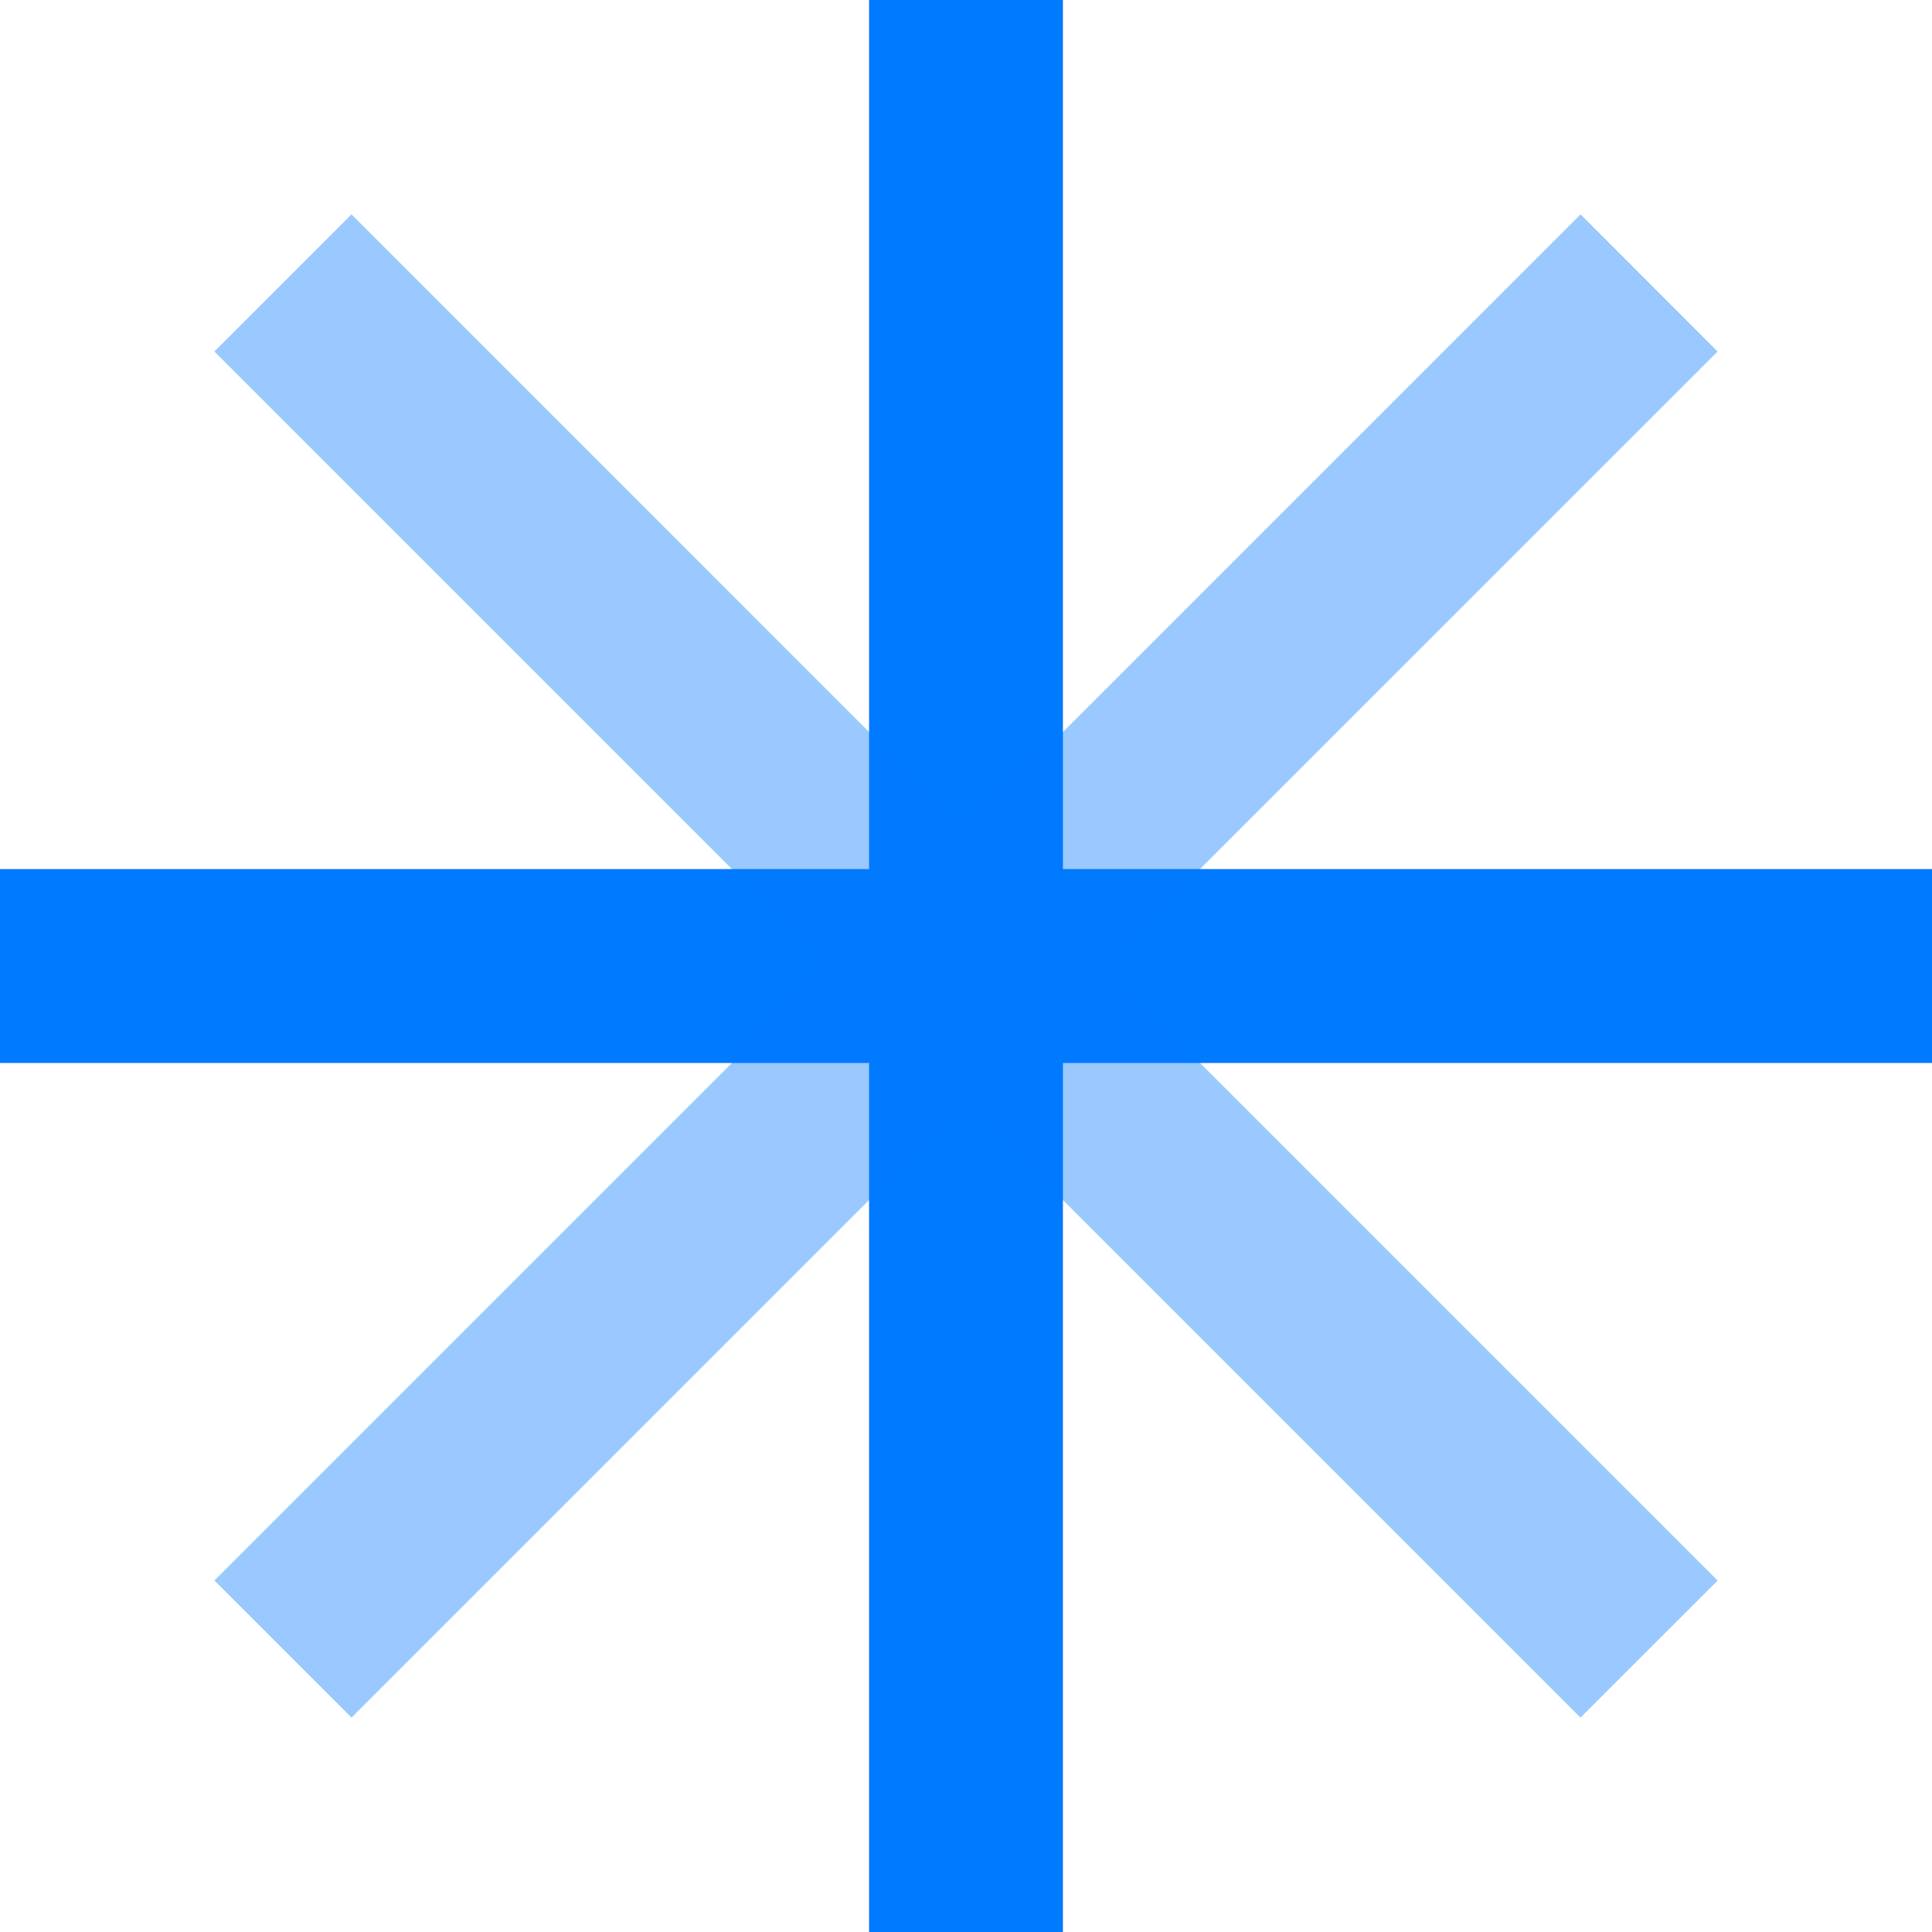
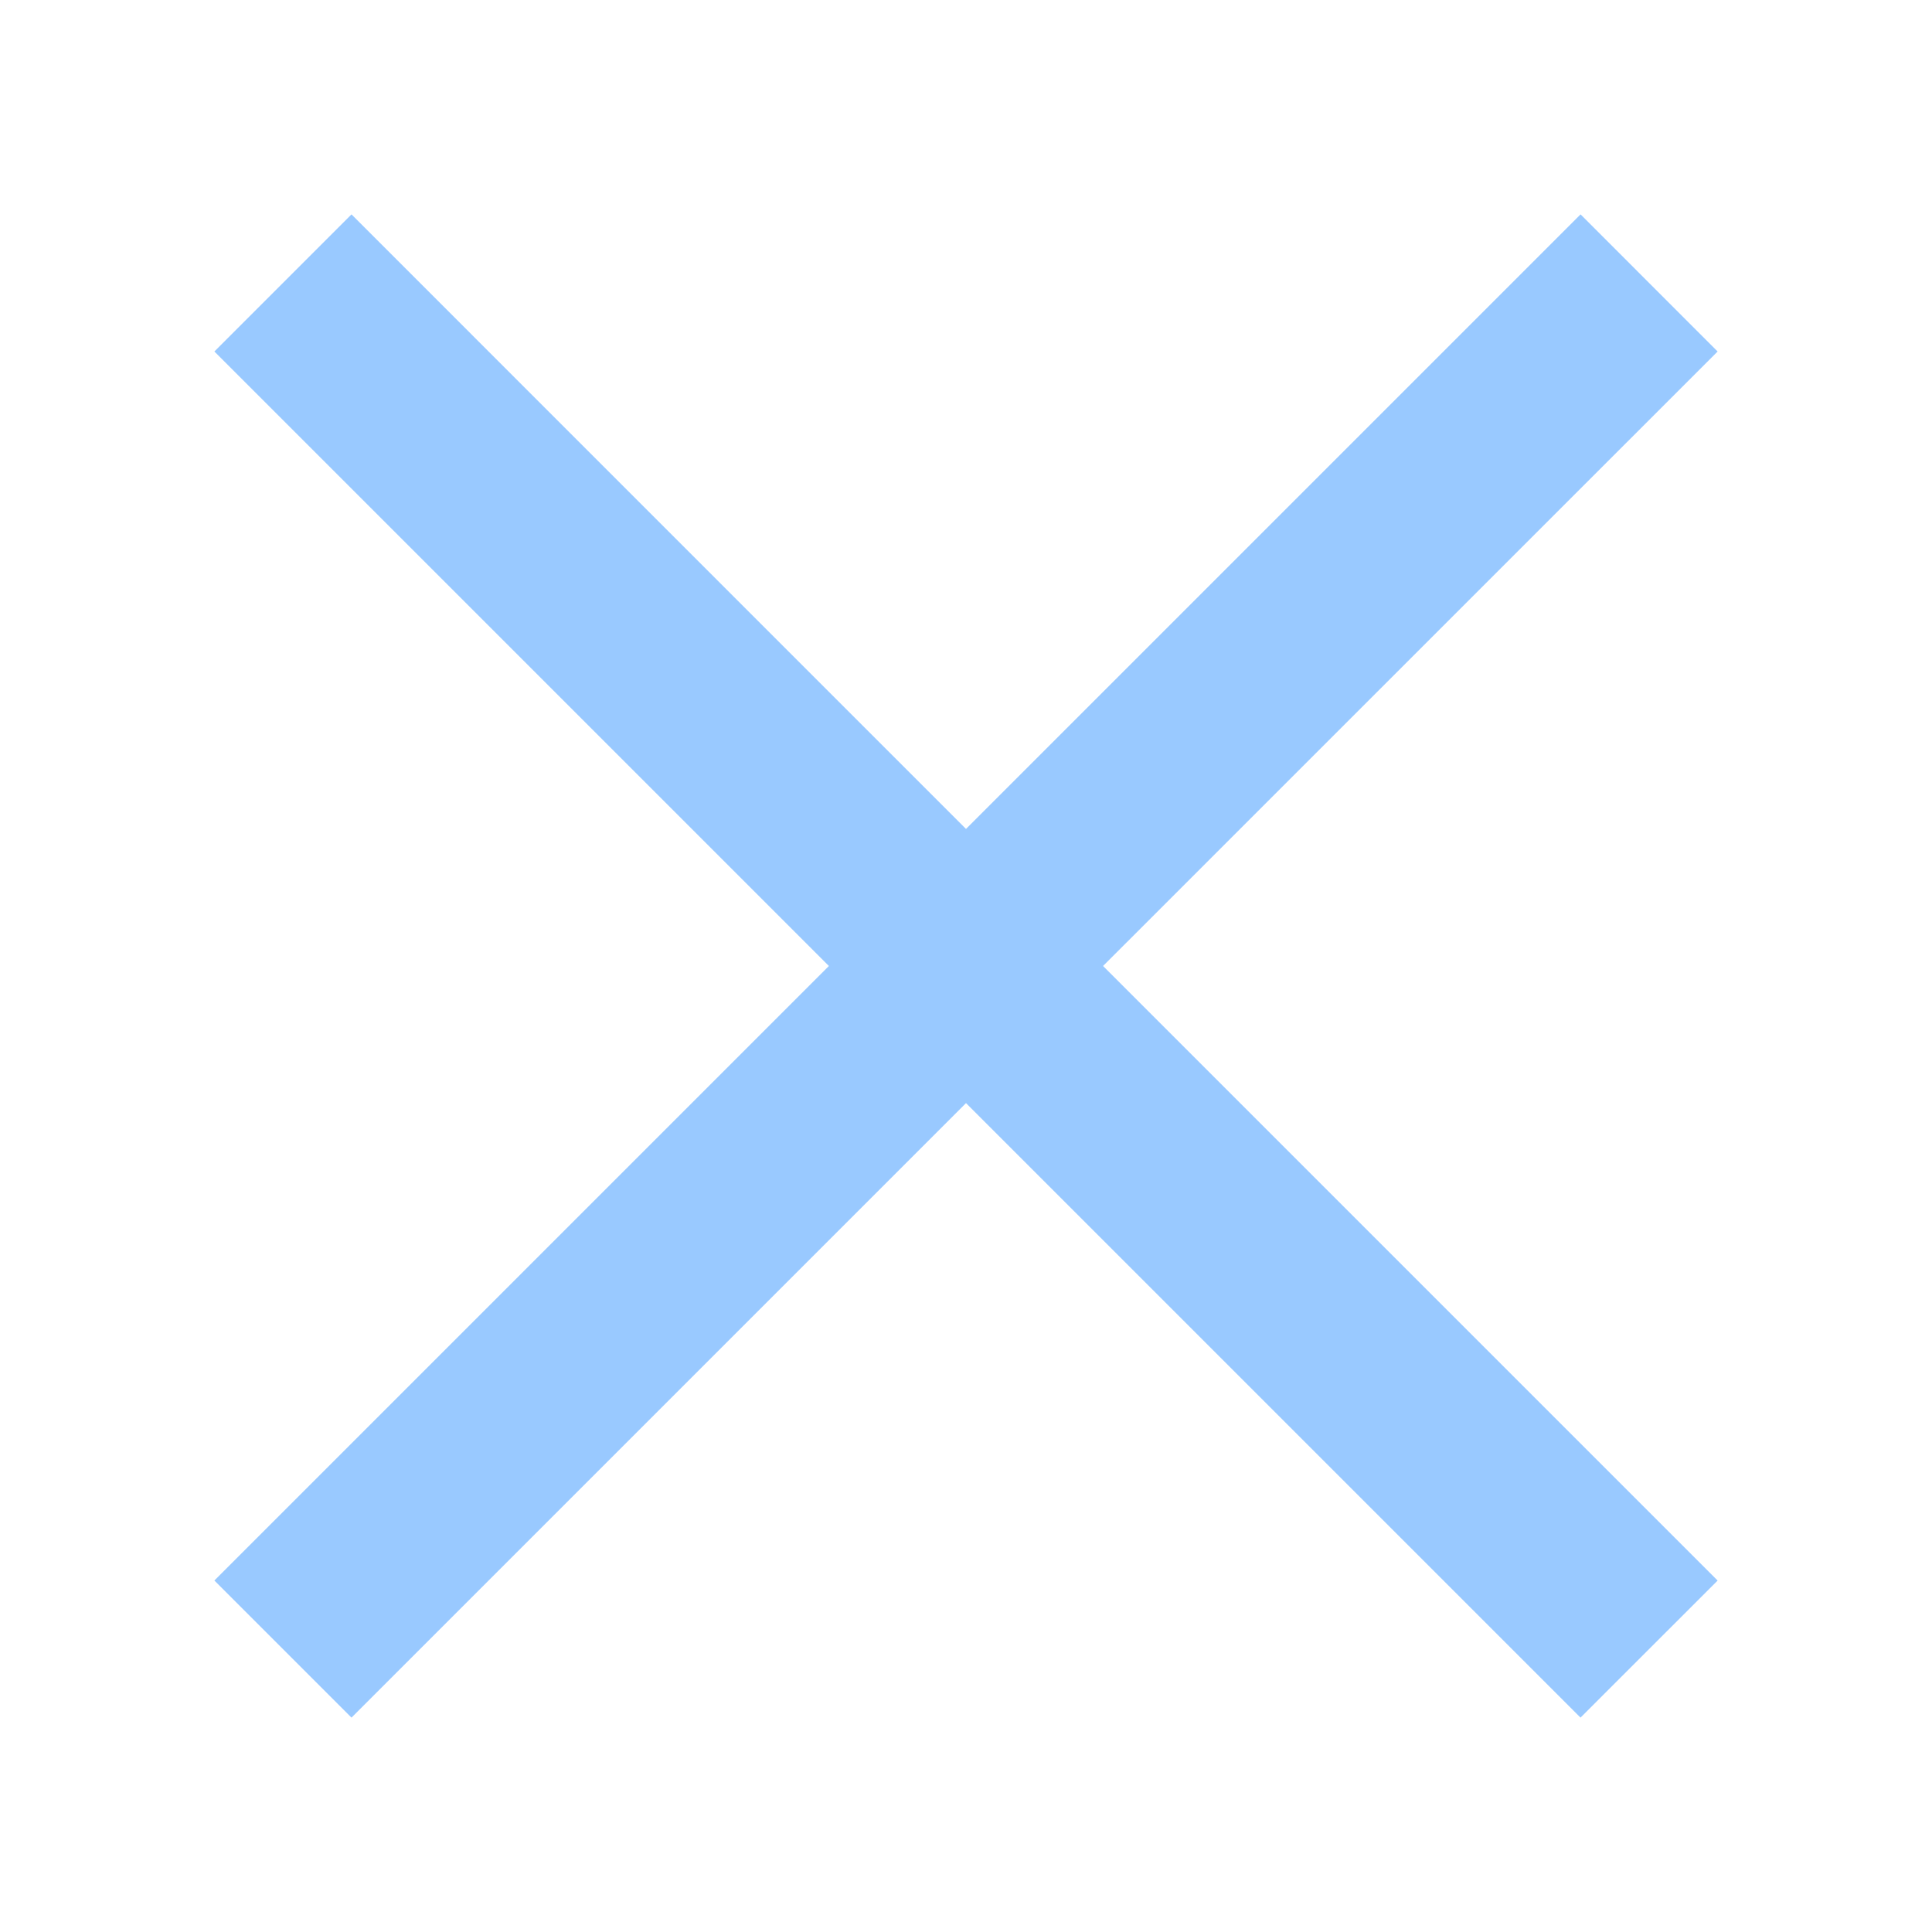
<svg xmlns="http://www.w3.org/2000/svg" width="30" height="30" viewBox="0 0 30 30" fill="none">
-   <path d="M16.505 0H13.495V13.495H0V16.506H13.495V30H16.505V16.506H30V13.495H16.505V0Z" fill="#007AFF" />
  <path opacity="0.4" d="M26.671 5.458L24.543 3.329L15 12.872L5.458 3.329L3.329 5.458L12.871 15L3.329 24.542L5.458 26.671L15 17.129L24.542 26.671L26.671 24.543L17.128 15L26.671 5.458Z" fill="#007AFF" />
</svg>